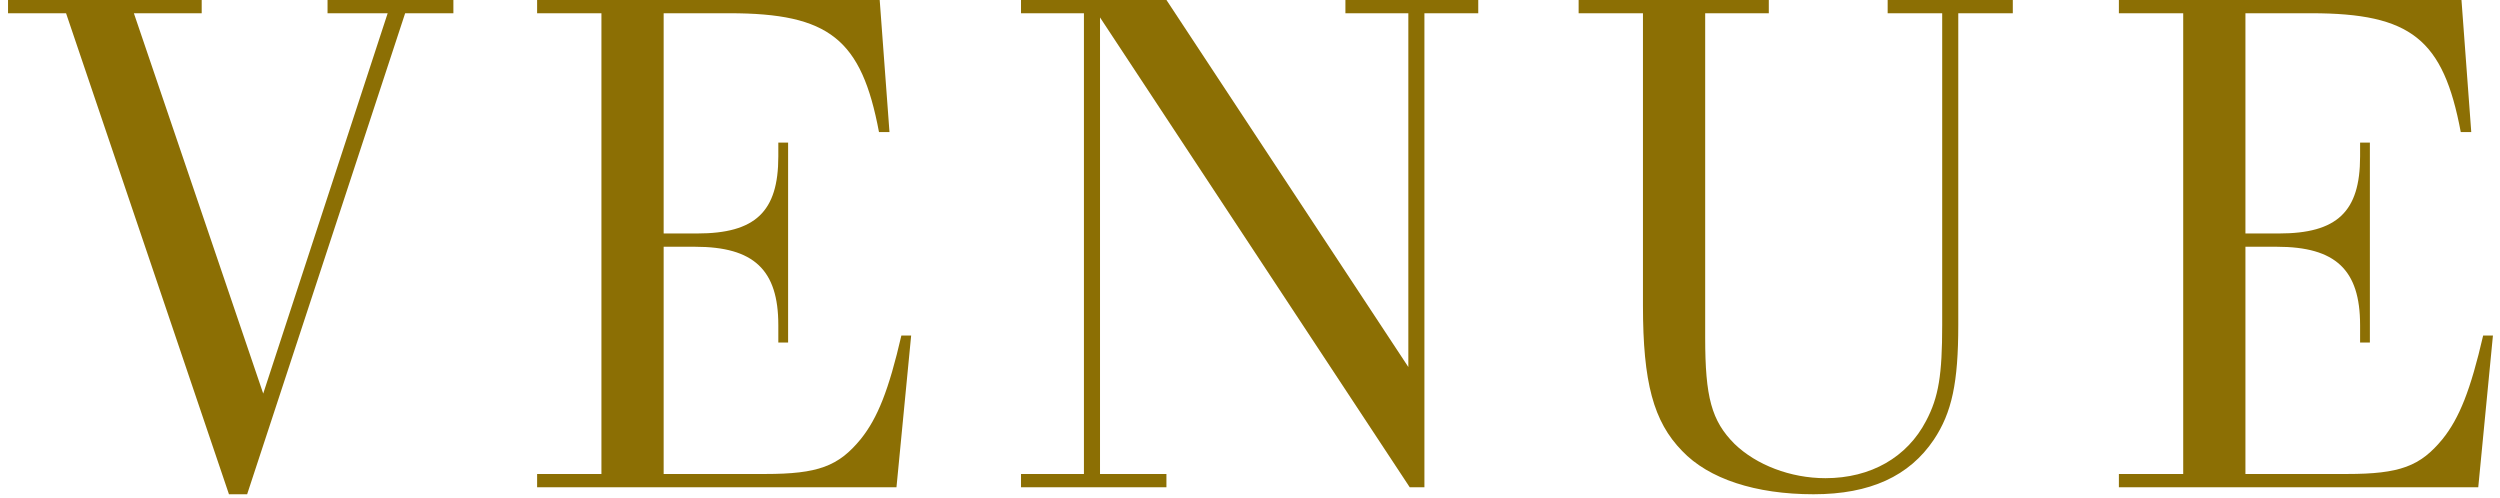
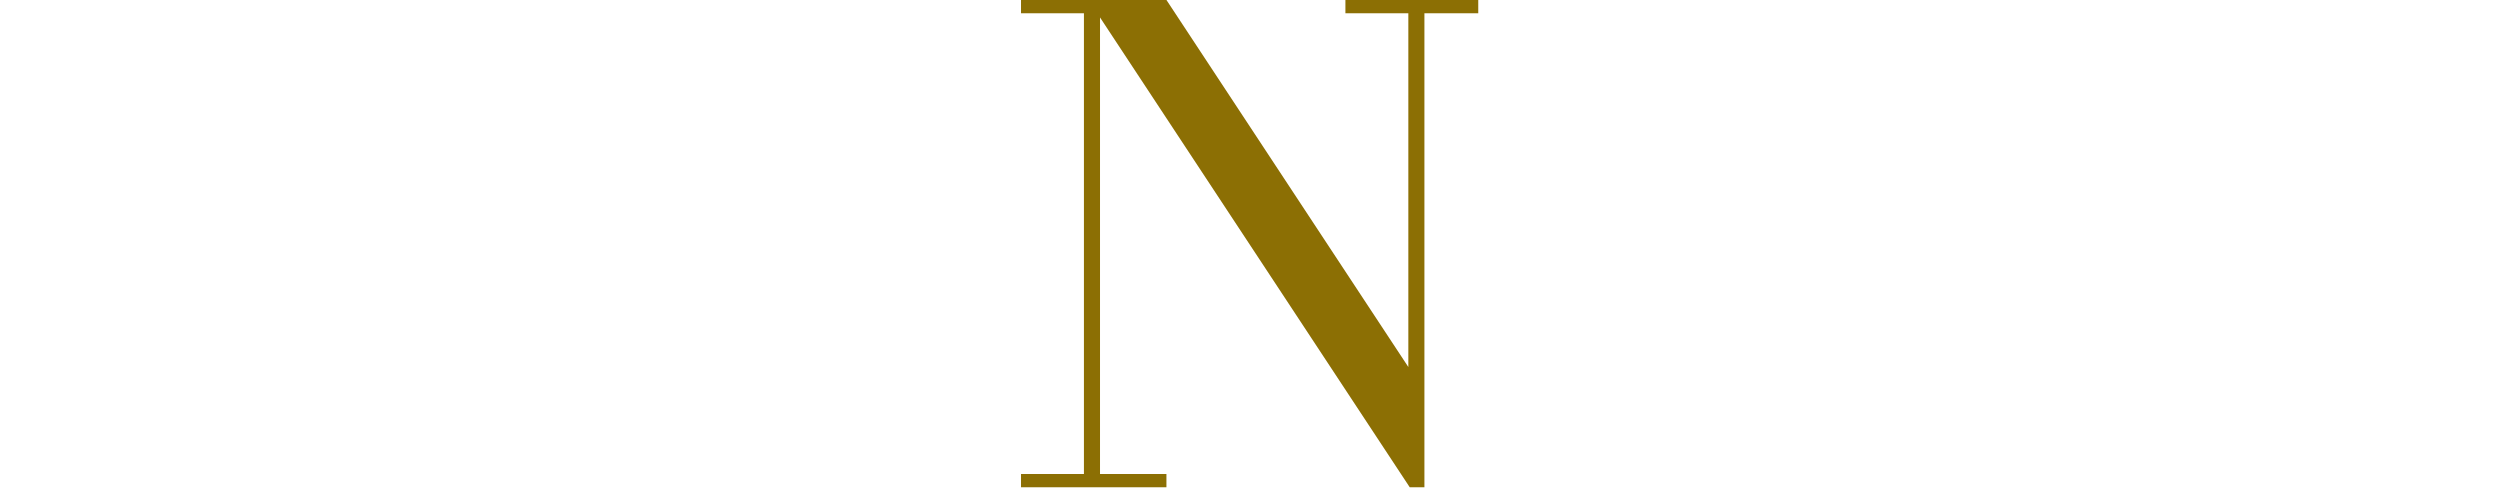
<svg xmlns="http://www.w3.org/2000/svg" width="236" height="47" viewBox="0 0 236 47" fill="none">
-   <path d="M232.363 -0.004L233.287 12.47H232.297C230.647 3.692 227.611 1.25 218.173 1.25H211.969V22.04H215.137C220.615 22.04 222.793 19.994 222.793 14.78V13.46H223.717V32.336H222.793V30.686C222.793 25.472 220.483 23.294 214.939 23.294H211.969V44.744H221.539C226.555 44.744 228.469 44.018 230.581 41.444C232.165 39.464 233.221 36.824 234.409 31.676H235.333L233.947 45.998H200.023V44.744H206.095V1.25H200.023V-0.004H232.363Z" fill="#8C6F04" />
-   <path d="M160.969 1.25V31.874C160.969 37.484 161.563 39.728 163.741 41.906C165.787 43.886 169.021 45.14 172.321 45.14C176.611 45.14 180.043 43.16 181.825 39.728C183.013 37.484 183.343 35.372 183.343 30.686V1.25H178.195V-0.004H190.009V1.25H184.861V30.686C184.861 36.098 184.267 38.936 182.551 41.51C180.241 44.942 176.545 46.658 171.199 46.658C165.721 46.658 161.299 45.206 158.791 42.566C156.085 39.794 155.095 36.098 155.095 28.838V1.25H149.023V-0.004H166.975V1.25H160.969Z" fill="#8C6F04" />
  <path d="M133.079 45.998L103.841 1.646V44.744H110.111V45.998H96.383V44.744H102.323V1.25H96.383V-0.004H110.111L132.947 34.646V1.25H127.007V-0.004H139.547V1.25H134.465V45.998H133.079Z" fill="#8C6F04" />
-   <path d="M83.043 -0.004L83.967 12.47H82.977C81.327 3.692 78.291 1.25 68.853 1.25H62.649V22.04H65.817C71.295 22.04 73.473 19.994 73.473 14.78V13.46H74.397V32.336H73.473V30.686C73.473 25.472 71.163 23.294 65.619 23.294H62.649V44.744H72.219C77.235 44.744 79.149 44.018 81.261 41.444C82.845 39.464 83.901 36.824 85.089 31.676H86.013L84.627 45.998H50.703V44.744H56.775V1.25H50.703V-0.004H83.043Z" fill="#8C6F04" />
-   <path d="M24.848 37.154L36.596 1.25H30.92V-0.004H42.8V1.25H38.246L23.33 46.658H21.614L6.236 1.25H0.758V-0.004H19.04V1.25H12.638L24.848 37.154Z" fill="#8C6F04" />
</svg>